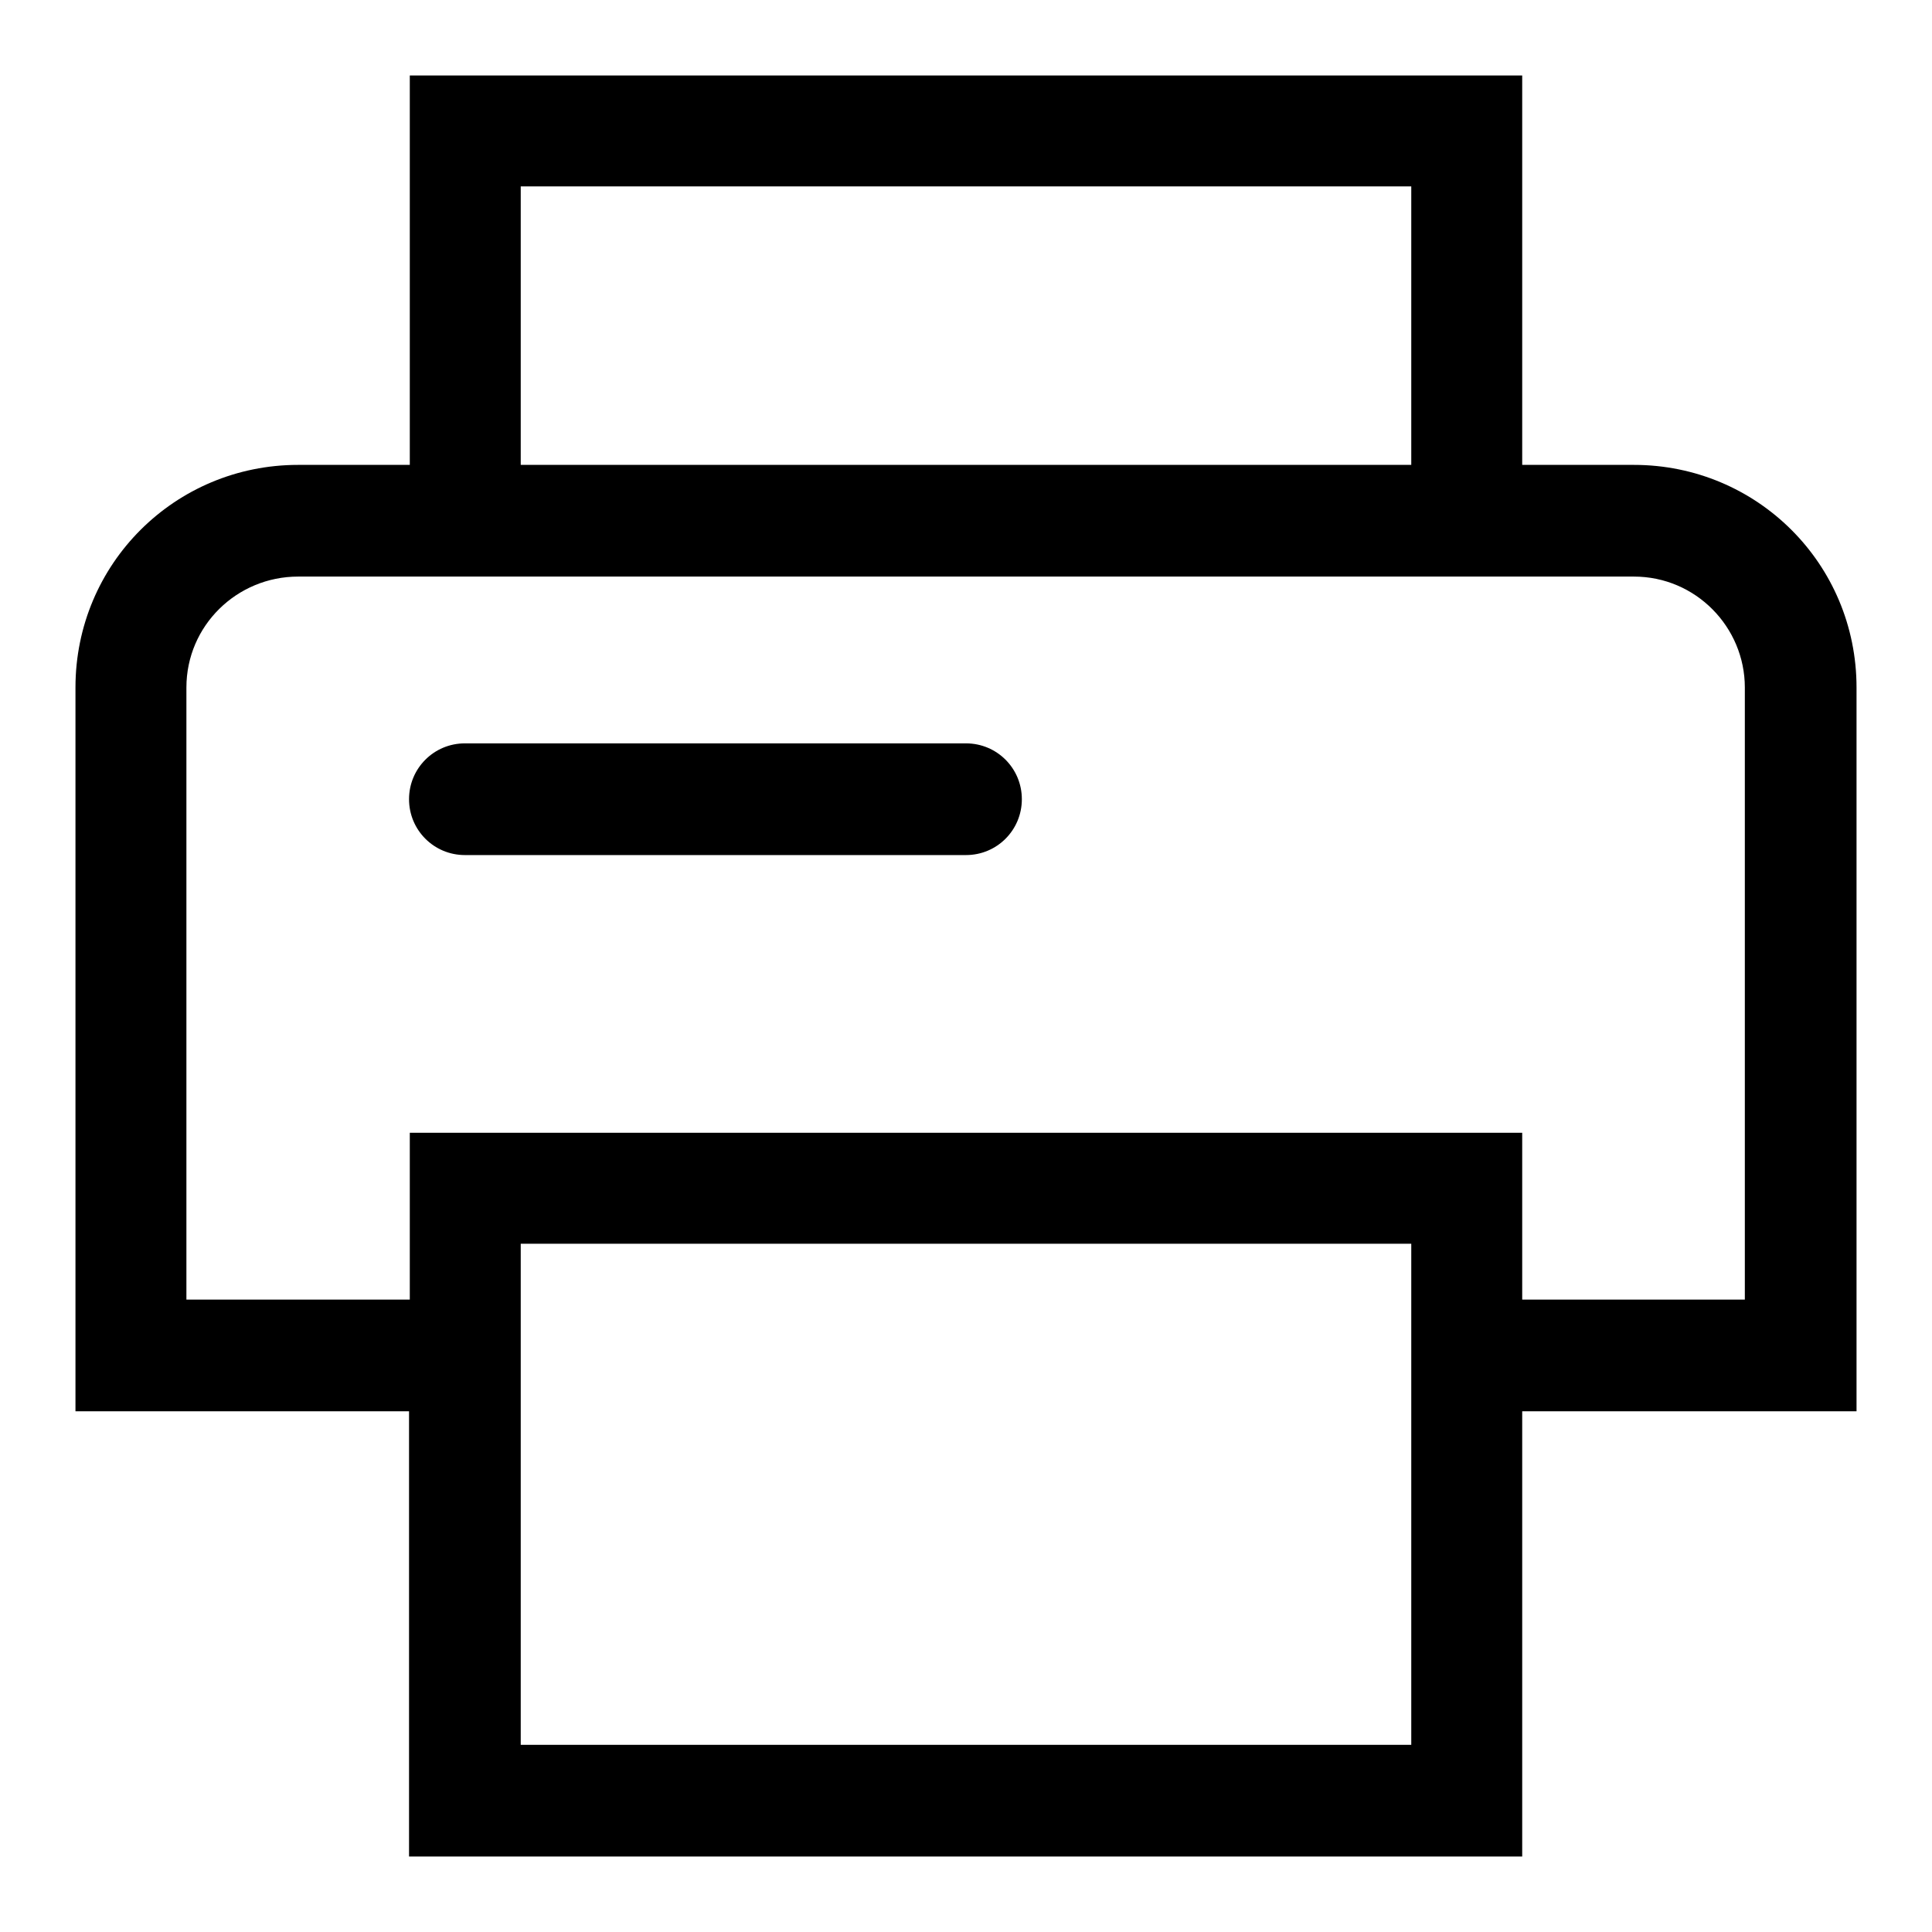
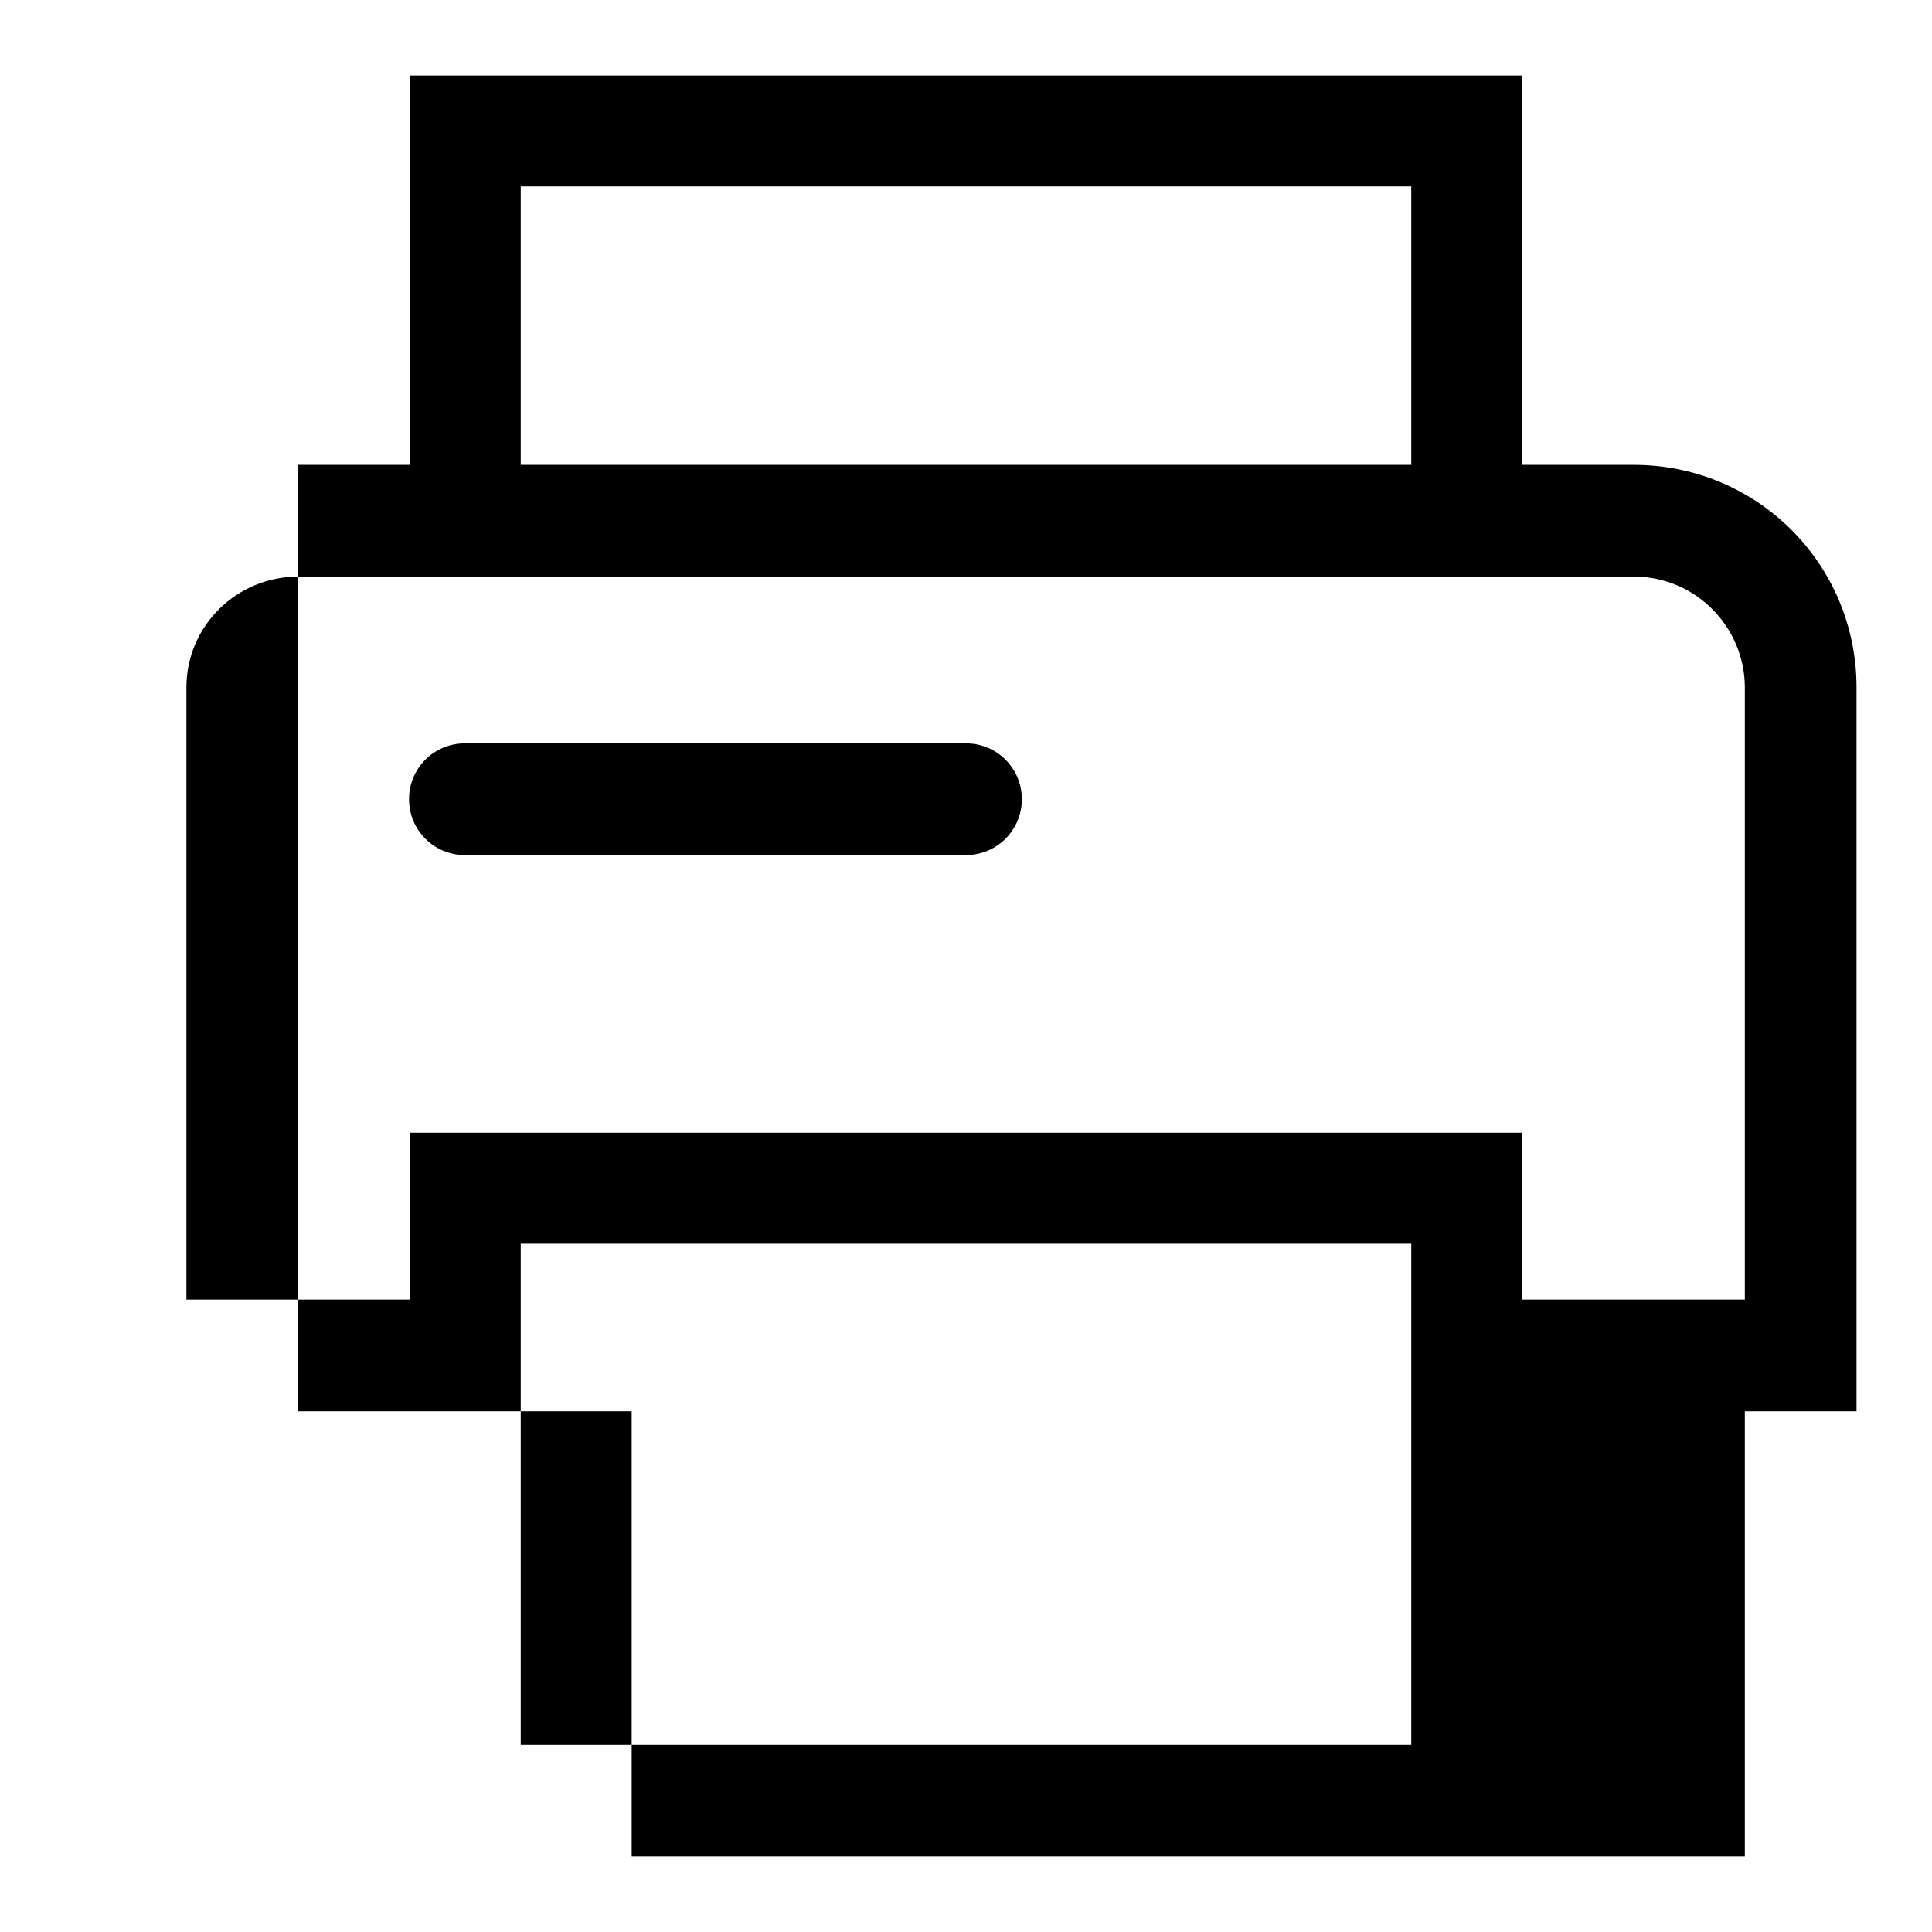
<svg xmlns="http://www.w3.org/2000/svg" version="1.1" x="0px" y="0px" viewBox="0 0 256 256" enable-background="new 0 0 256 256" xml:space="preserve">
  <g>
-     <path fill="#000000" d="M216.5,61.6h-14.8V10H54.3v51.6H39.5C23.2,61.6,10,74.7,10,91.1V187h44.2v59h147.5v-59H246V91.1 C246,74.7,232.8,61.6,216.5,61.6z M69,24.7h118v36.9H69V24.7z M187,231.2H69v-66.4h118V231.2z M231.2,172.2h-29.5v-22.1H54.3v22.1 H24.7V91.1c0-8.2,6.7-14.7,14.8-14.7h177c8.2,0,14.7,6.7,14.7,14.7V172.2L231.2,172.2z M128,98.5H61.6c-4.1,0-7.4,3.3-7.4,7.4 c0,4.1,3.3,7.4,7.4,7.4H128c4.1,0,7.4-3.3,7.4-7.4C135.4,101.8,132.1,98.5,128,98.5z" />
+     <path fill="#000000" d="M216.5,61.6h-14.8V10H54.3v51.6H39.5V187h44.2v59h147.5v-59H246V91.1 C246,74.7,232.8,61.6,216.5,61.6z M69,24.7h118v36.9H69V24.7z M187,231.2H69v-66.4h118V231.2z M231.2,172.2h-29.5v-22.1H54.3v22.1 H24.7V91.1c0-8.2,6.7-14.7,14.8-14.7h177c8.2,0,14.7,6.7,14.7,14.7V172.2L231.2,172.2z M128,98.5H61.6c-4.1,0-7.4,3.3-7.4,7.4 c0,4.1,3.3,7.4,7.4,7.4H128c4.1,0,7.4-3.3,7.4-7.4C135.4,101.8,132.1,98.5,128,98.5z" />
  </g>
</svg>